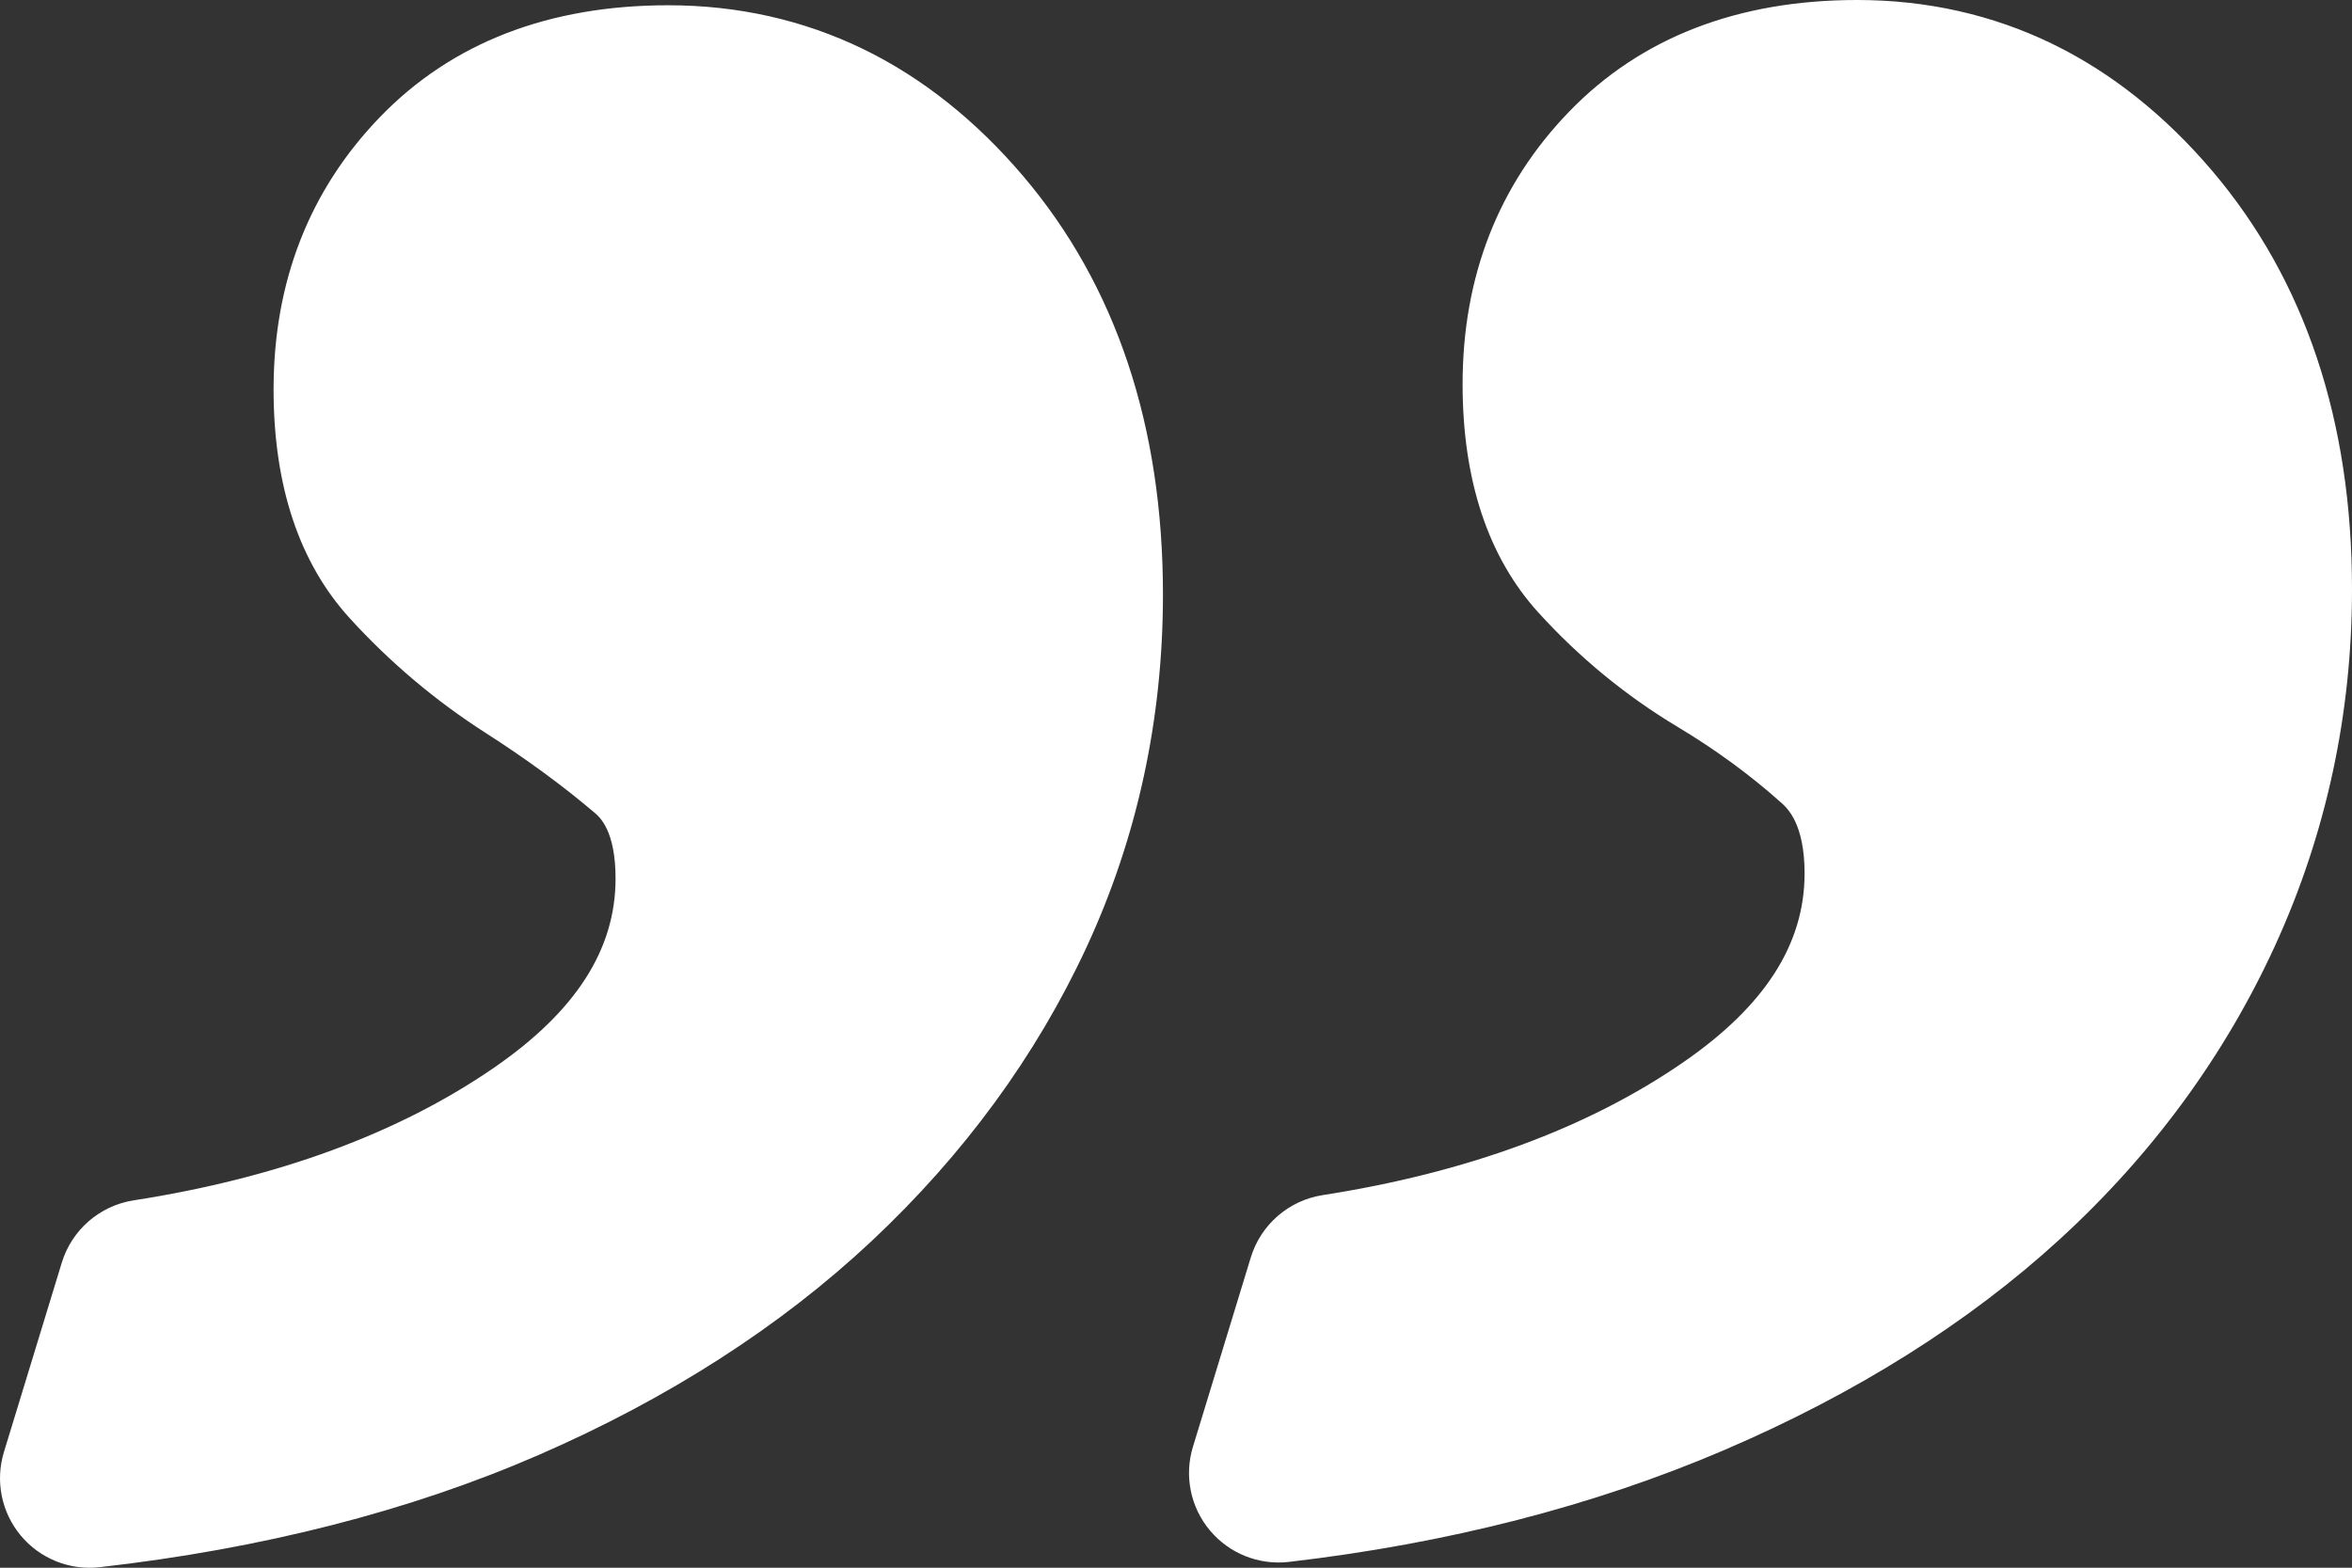
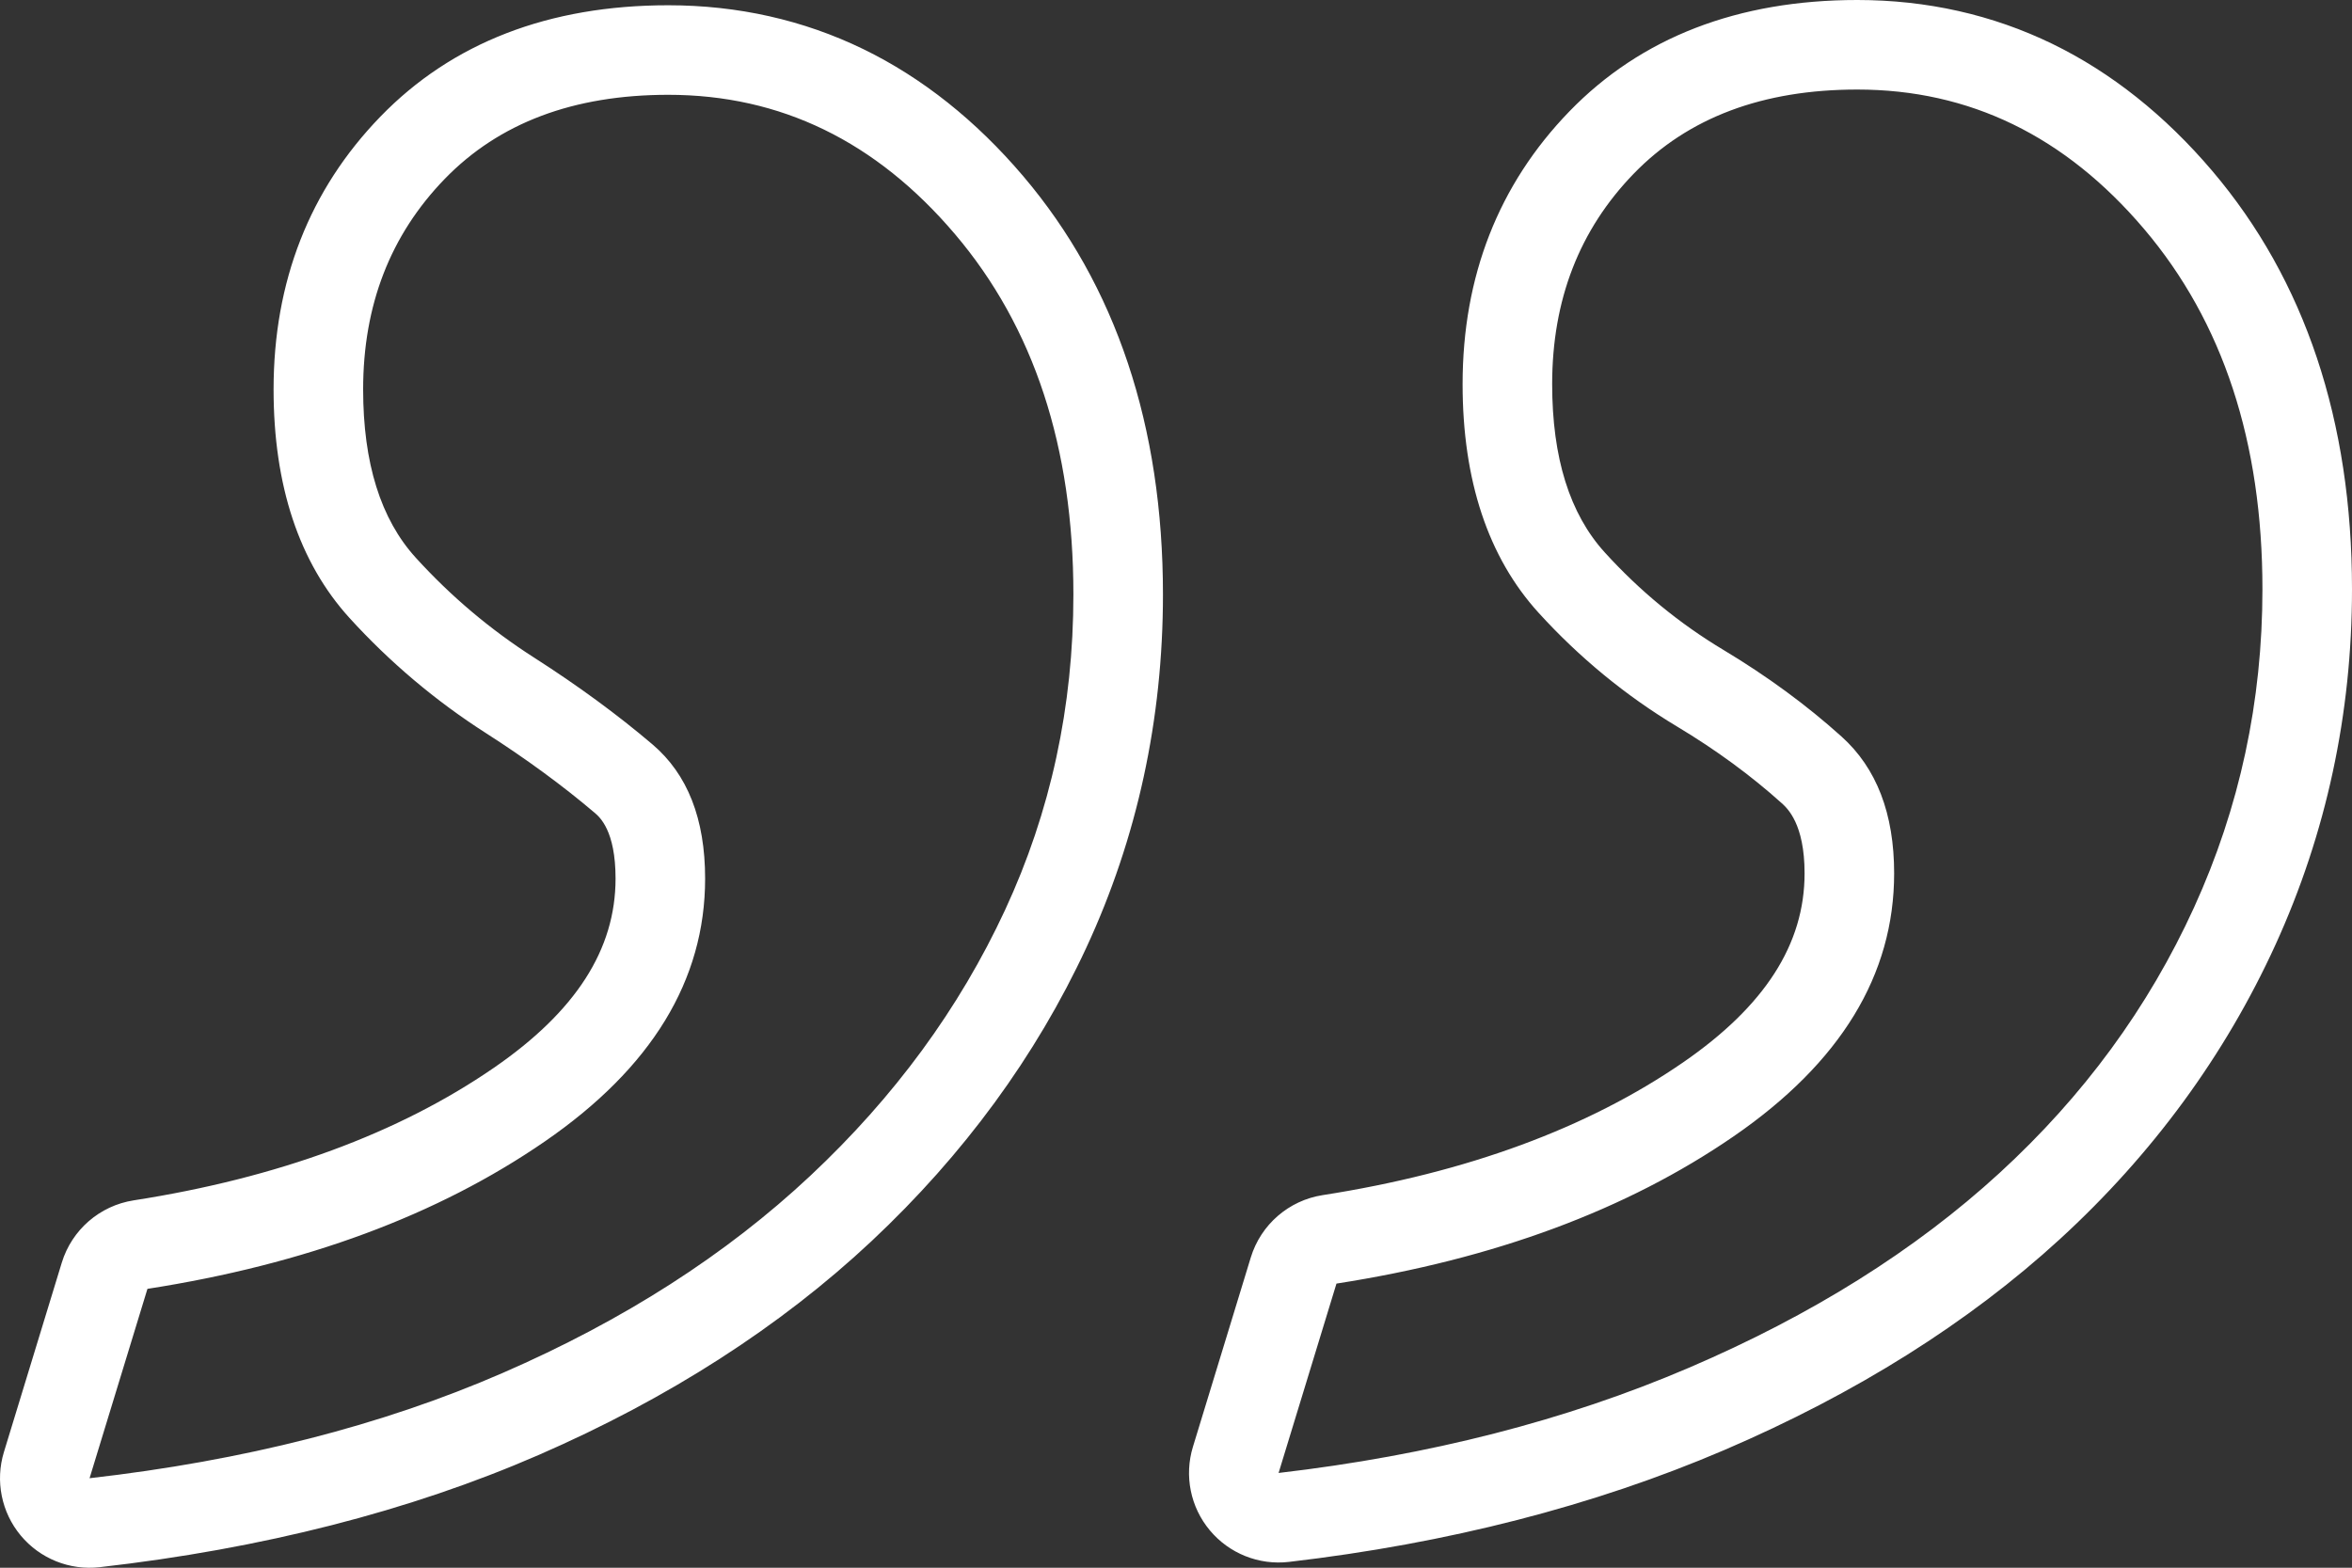
<svg xmlns="http://www.w3.org/2000/svg" width="105.041" height="70.031" viewBox="0 0 105.041 70.031">
  <rect x="0" y="0" width="105.041" height="70.031" fill="#333333" stroke="none" />
  <g id="Pfad_3275" data-name="Pfad 3275" transform="translate(-3.84 19.96)" fill="#fff" stroke-linejoin="round">
-     <path d="M 5.036 48.402 L 5.927 45.486 L 8.512 37.028 L 8.878 35.828 L 10.117 35.636 C 16.834 34.591 22.524 32.488 27.03 29.386 C 31.27 26.467 33.331 23.162 33.331 19.285 C 33.331 17.219 32.793 15.758 31.686 14.817 C 30.195 13.55 28.49 12.3 26.616 11.101 C 24.519 9.759 22.605 8.142 20.928 6.297 C 19.024 4.203 18.058 1.22 18.058 -2.567 C 18.058 -6.846 19.473 -10.477 22.264 -13.357 C 25.071 -16.255 28.914 -17.725 33.686 -17.725 C 39.289 -17.725 44.111 -15.393 48.016 -10.793 C 51.84 -6.29 53.778 -0.439 53.778 6.597 C 53.778 11.879 52.688 16.905 50.538 21.537 C 48.403 26.136 45.328 30.335 41.398 34.019 C 37.489 37.685 32.672 40.775 27.082 43.206 C 21.521 45.623 15.123 47.256 8.066 48.058 L 5.036 48.402 Z M 58.136 48.176 L 59.029 45.251 L 61.614 36.793 L 61.98 35.593 L 63.219 35.401 C 69.936 34.356 75.626 32.253 80.132 29.151 C 84.372 26.232 86.433 22.928 86.433 19.05 C 86.433 16.961 85.881 15.449 84.745 14.427 C 83.281 13.11 81.607 11.882 79.768 10.779 C 77.651 9.509 75.721 7.922 74.03 6.062 C 72.126 3.968 71.16 0.985 71.16 -2.802 C 71.16 -7.081 72.575 -10.712 75.366 -13.592 C 78.173 -16.49 82.017 -17.96 86.788 -17.96 C 92.392 -17.96 97.213 -15.628 101.118 -11.028 C 104.942 -6.525 106.881 -0.674 106.881 6.362 C 106.881 11.639 105.792 16.701 103.646 21.407 C 101.507 26.096 98.424 30.305 94.484 33.917 C 90.575 37.5 85.722 40.547 80.057 42.975 C 74.423 45.389 68.069 47.02 61.173 47.822 L 58.136 48.176 Z" stroke="none" />
    <path d="M 86.788 -15.96 C 82.559 -15.96 79.23 -14.707 76.802 -12.201 C 74.374 -9.694 73.16 -6.561 73.16 -2.802 C 73.16 0.488 73.943 2.994 75.51 4.717 C 77.076 6.44 78.839 7.889 80.797 9.064 C 82.755 10.239 84.517 11.531 86.083 12.941 C 87.65 14.35 88.433 16.387 88.433 19.05 C 88.433 23.592 86.044 27.508 81.267 30.798 C 76.489 34.087 70.576 36.28 63.527 37.377 L 60.942 45.836 C 67.678 45.052 73.787 43.486 79.269 41.136 C 84.752 38.787 89.373 35.889 93.132 32.443 C 96.892 28.997 99.79 25.041 101.826 20.577 C 103.862 16.113 104.881 11.374 104.881 6.362 C 104.881 -0.217 103.118 -5.582 99.594 -9.733 C 96.069 -13.884 91.801 -15.96 86.788 -15.96 M 33.686 -15.725 C 29.457 -15.725 26.128 -14.472 23.7 -11.966 C 21.272 -9.459 20.058 -6.326 20.058 -2.567 C 20.058 0.722 20.841 3.229 22.408 4.952 C 23.974 6.675 25.736 8.163 27.695 9.416 C 29.653 10.669 31.415 11.962 32.981 13.293 C 34.548 14.625 35.331 16.622 35.331 19.285 C 35.331 23.827 32.942 27.743 28.164 31.033 C 23.387 34.322 17.474 36.515 10.425 37.612 L 7.84 46.071 C 14.732 45.287 20.881 43.721 26.285 41.371 C 31.689 39.022 36.271 36.085 40.03 32.56 C 43.79 29.036 46.688 25.08 48.724 20.694 C 50.76 16.308 51.778 11.609 51.778 6.597 C 51.778 0.018 50.016 -5.347 46.492 -9.498 C 42.967 -13.65 38.699 -15.725 33.686 -15.725 M 86.788 -19.96 C 89.894 -19.96 92.824 -19.301 95.498 -18.001 C 98.124 -16.724 100.528 -14.813 102.643 -12.322 C 106.782 -7.448 108.881 -1.161 108.881 6.362 C 108.881 11.928 107.731 17.269 105.465 22.237 C 103.215 27.171 99.975 31.597 95.835 35.391 C 91.76 39.127 86.717 42.296 80.845 44.813 C 75.033 47.304 68.492 48.985 61.404 49.809 C 60.063 49.965 58.734 49.434 57.87 48.397 C 57.005 47.361 56.722 45.958 57.117 44.667 L 59.701 36.208 C 60.149 34.742 61.397 33.66 62.912 33.425 C 69.329 32.426 74.742 30.434 78.998 27.503 C 82.655 24.985 84.433 22.22 84.433 19.05 C 84.433 16.837 83.661 16.142 83.408 15.914 C 82.039 14.682 80.468 13.531 78.739 12.494 C 76.454 11.123 74.372 9.412 72.55 7.408 C 70.301 4.933 69.16 1.498 69.16 -2.802 C 69.16 -7.619 70.765 -11.717 73.929 -14.984 C 77.128 -18.286 81.454 -19.96 86.788 -19.96 Z M 33.686 -19.725 C 36.792 -19.725 39.722 -19.066 42.396 -17.766 C 45.022 -16.489 47.426 -14.578 49.541 -12.087 C 53.68 -7.213 55.778 -0.926 55.778 6.597 C 55.778 12.172 54.626 17.482 52.352 22.379 C 50.108 27.211 46.883 31.618 42.766 35.478 C 38.689 39.301 33.68 42.518 27.88 45.04 C 22.137 47.537 15.546 49.221 8.292 50.045 C 6.952 50.197 5.626 49.665 4.764 48.628 C 3.903 47.592 3.621 46.191 4.015 44.902 L 6.599 36.443 C 7.047 34.976 8.294 33.895 9.81 33.659 C 16.227 32.661 21.64 30.669 25.896 27.738 C 29.553 25.22 31.331 22.455 31.331 19.285 C 31.331 17.14 30.623 16.539 30.391 16.341 C 28.968 15.132 27.336 13.936 25.538 12.785 C 23.293 11.348 21.244 9.618 19.448 7.643 C 17.199 5.168 16.058 1.733 16.058 -2.567 C 16.058 -7.384 17.663 -11.482 20.827 -14.749 C 24.026 -18.051 28.352 -19.725 33.686 -19.725 Z" stroke="none" fill="#fff" />
  </g>
</svg>